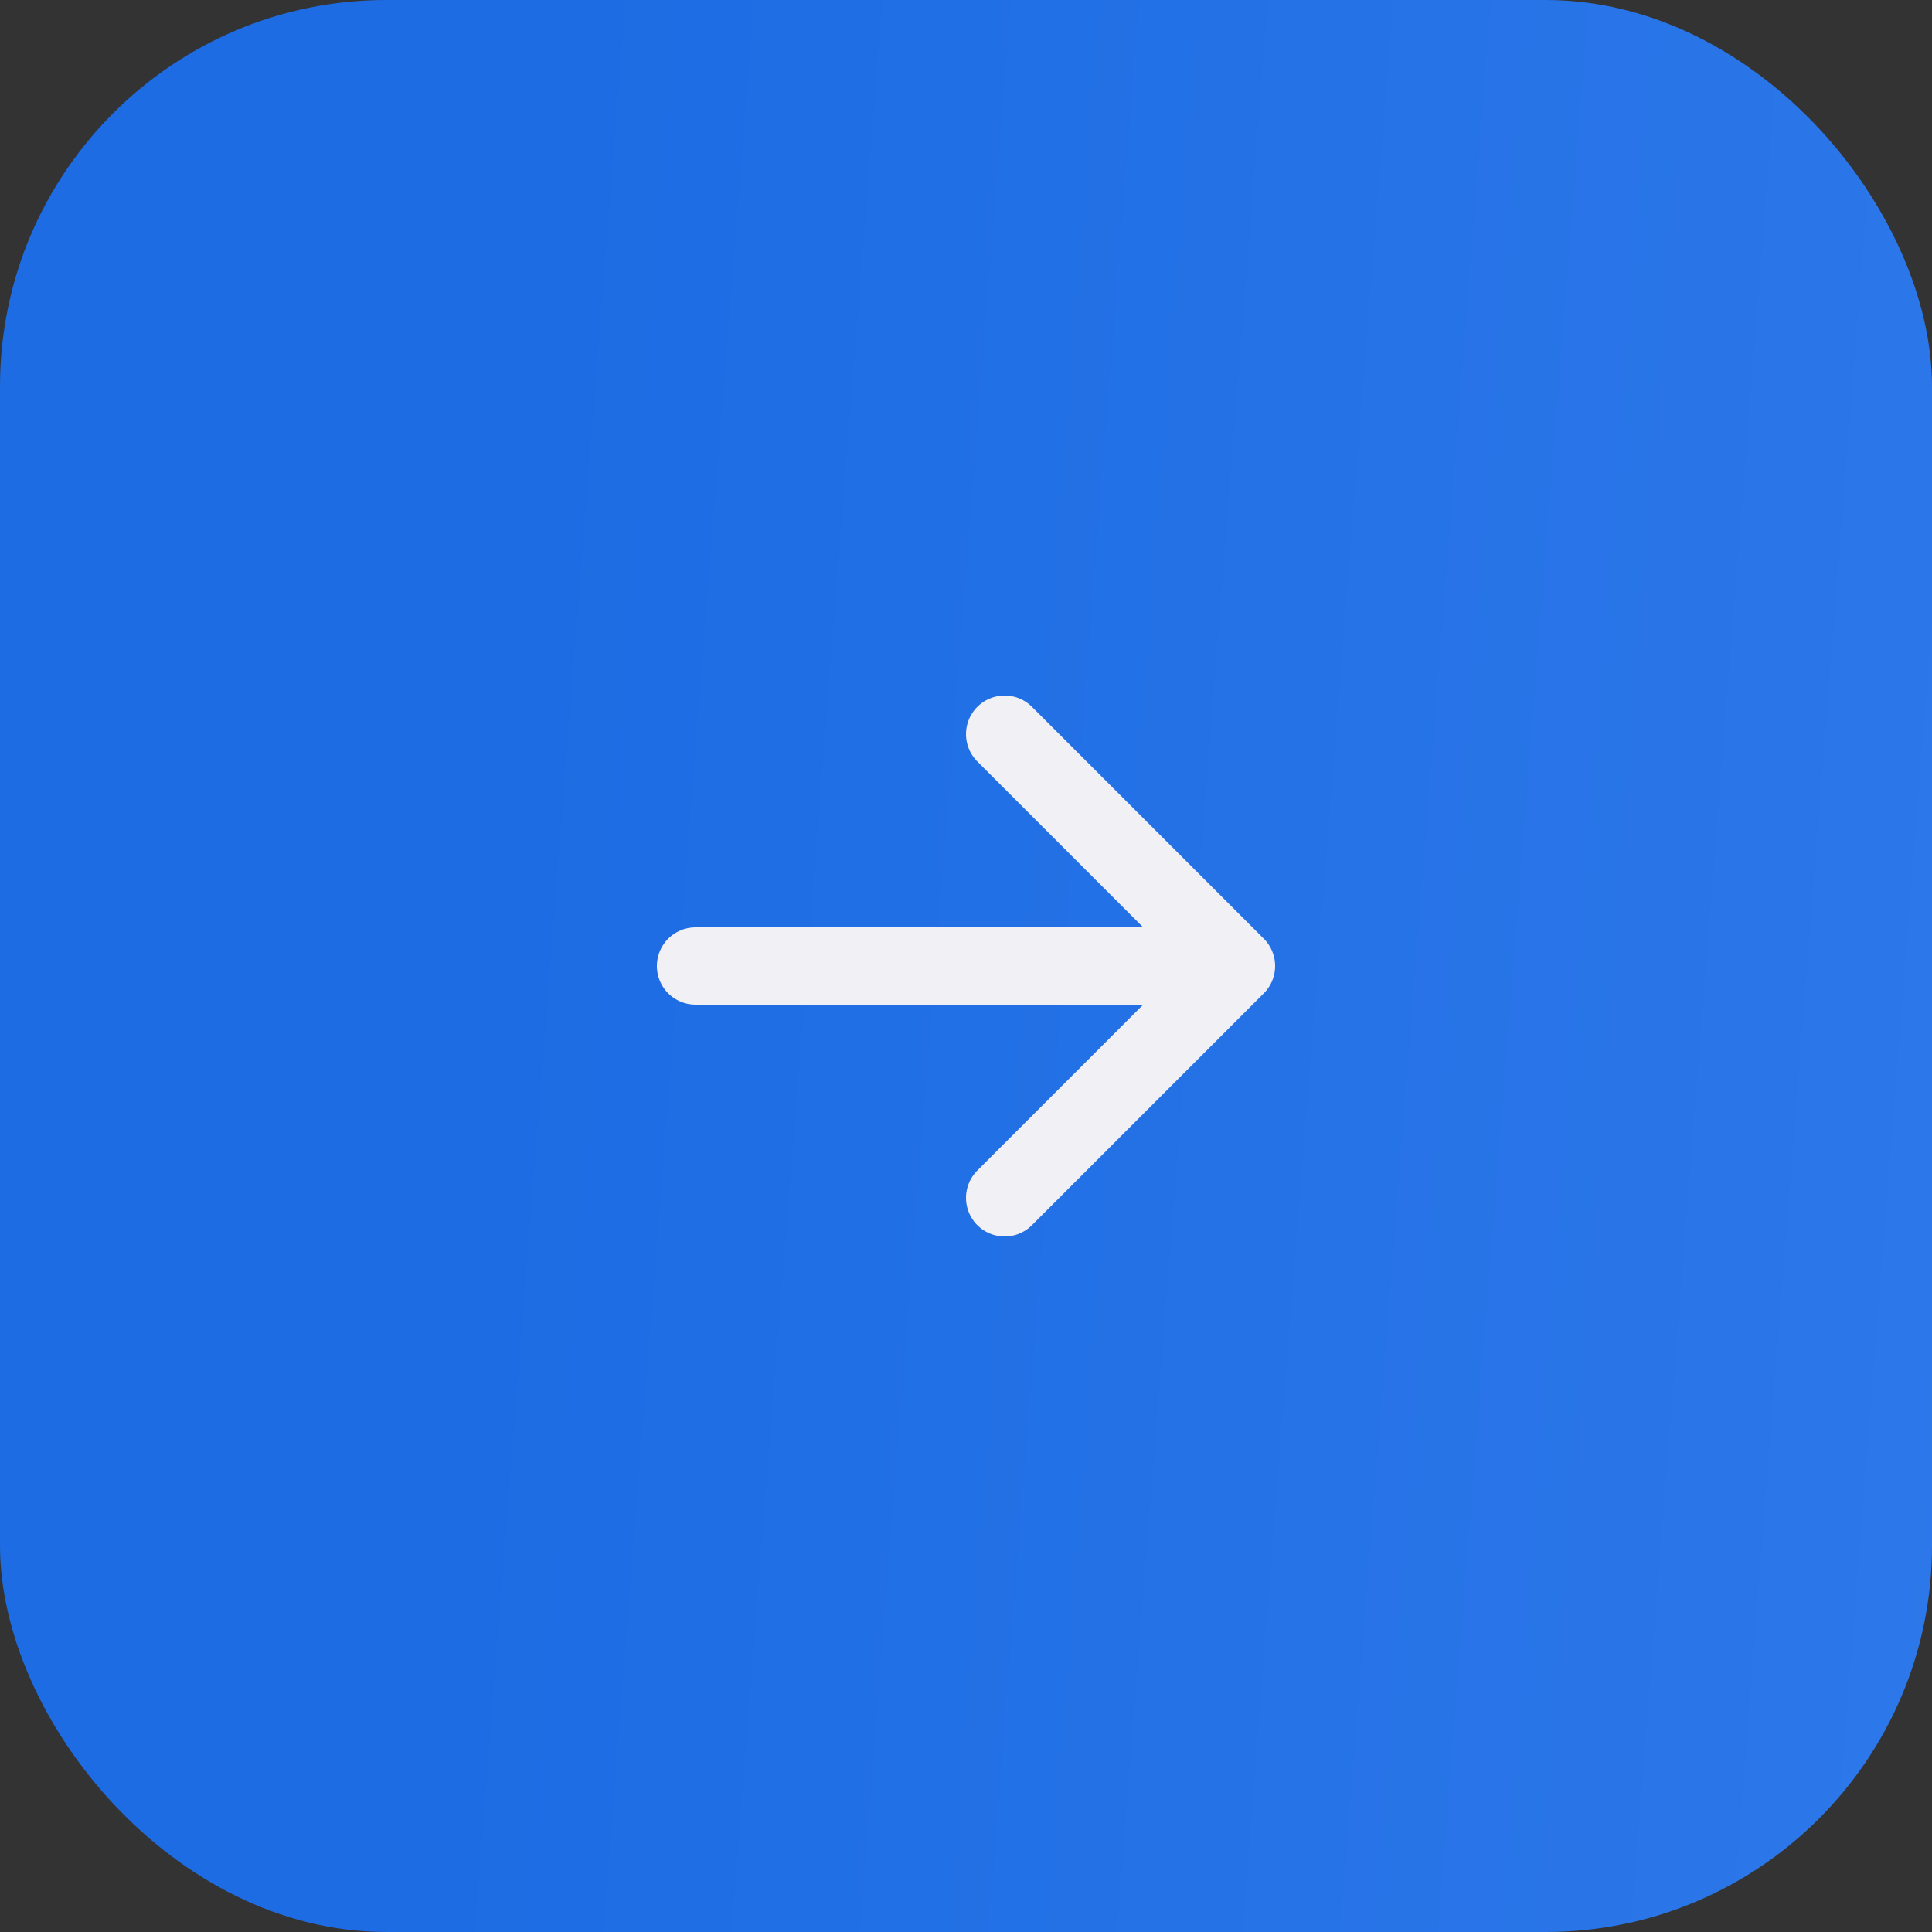
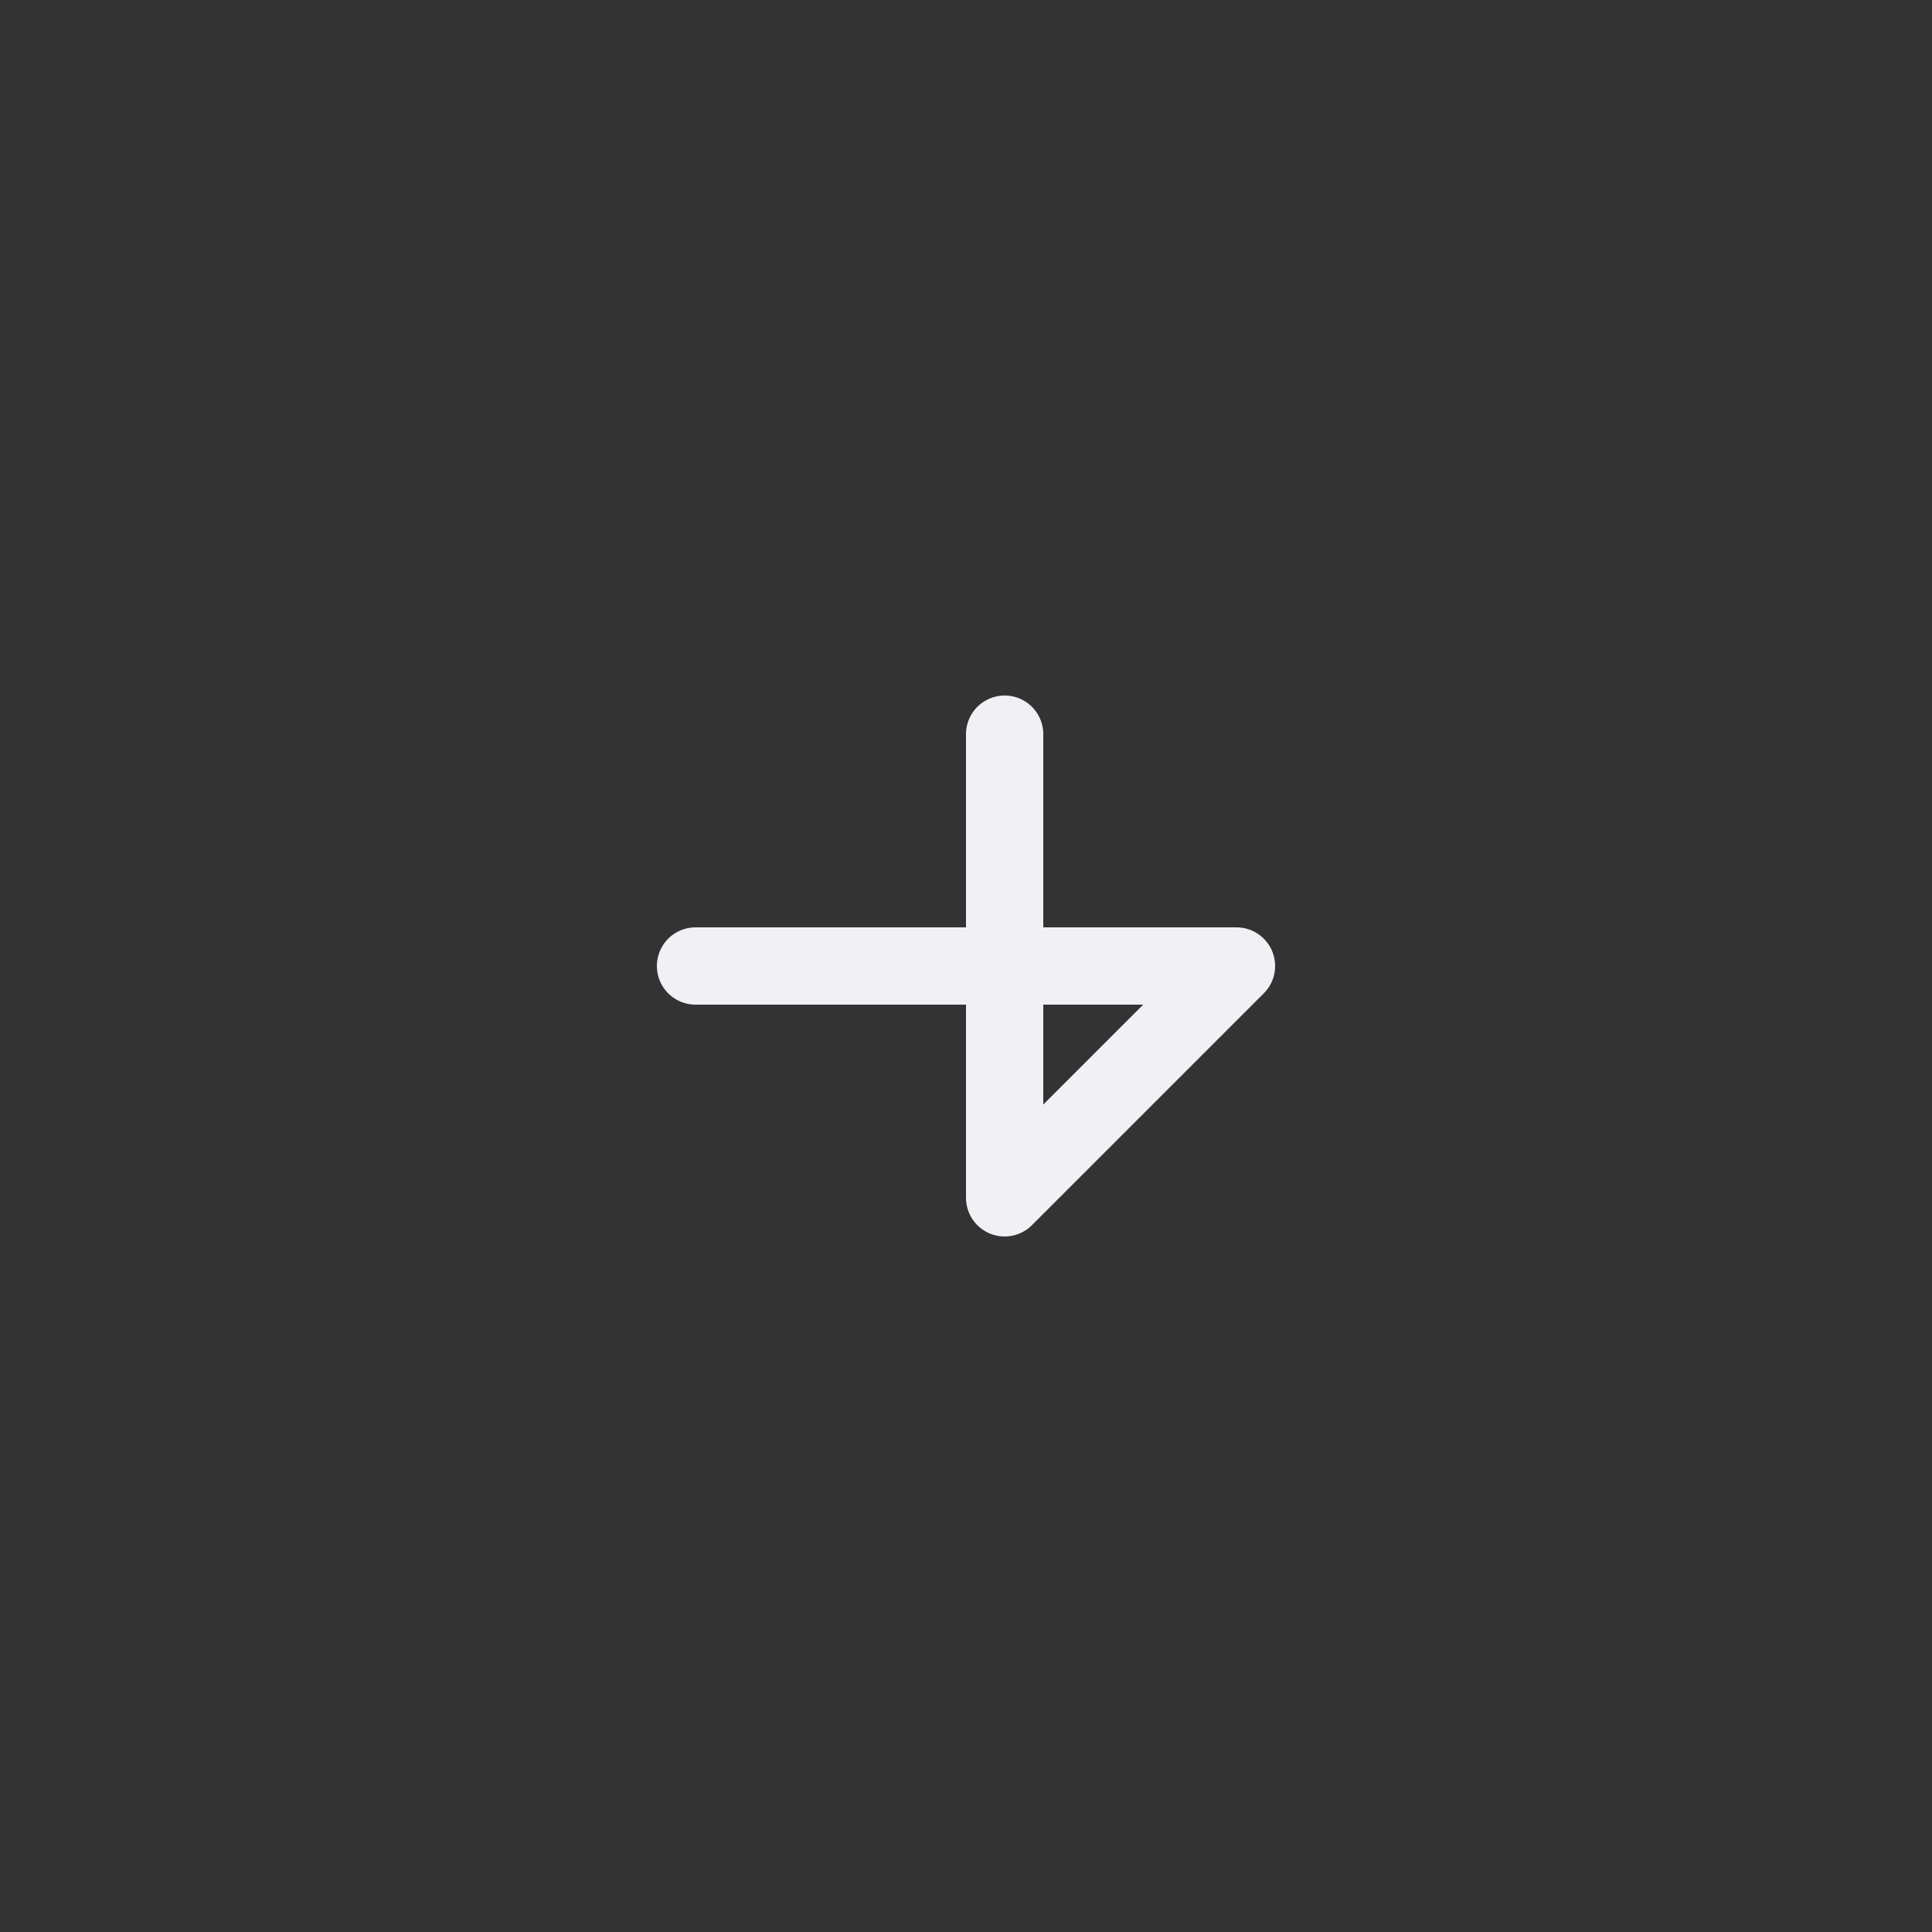
<svg xmlns="http://www.w3.org/2000/svg" width="50" height="50" viewBox="0 0 50 50" fill="none">
  <rect x="0" y="0" width="50" height="50" fill="#333333" stroke="none" />
-   <rect width="50" height="50" rx="10" fill="url(#paint0_linear_184_10)" />
-   <path d="M32 25H18M32 25L26 31M32 25L26 19" stroke="#F1F0F5" stroke-width="2" stroke-linecap="round" stroke-linejoin="round" />
+   <path d="M32 25H18M32 25L26 31L26 19" stroke="#F1F0F5" stroke-width="2" stroke-linecap="round" stroke-linejoin="round" />
  <defs>
    <linearGradient id="paint0_linear_184_10" x1="14.91" y1="-4.97" x2="67.788" y2="-0.843" gradientUnits="userSpaceOnUse">
      <stop stop-color="#1D6CE3" />
      <stop offset="1" stop-color="#327CEC" />
    </linearGradient>
  </defs>
</svg>